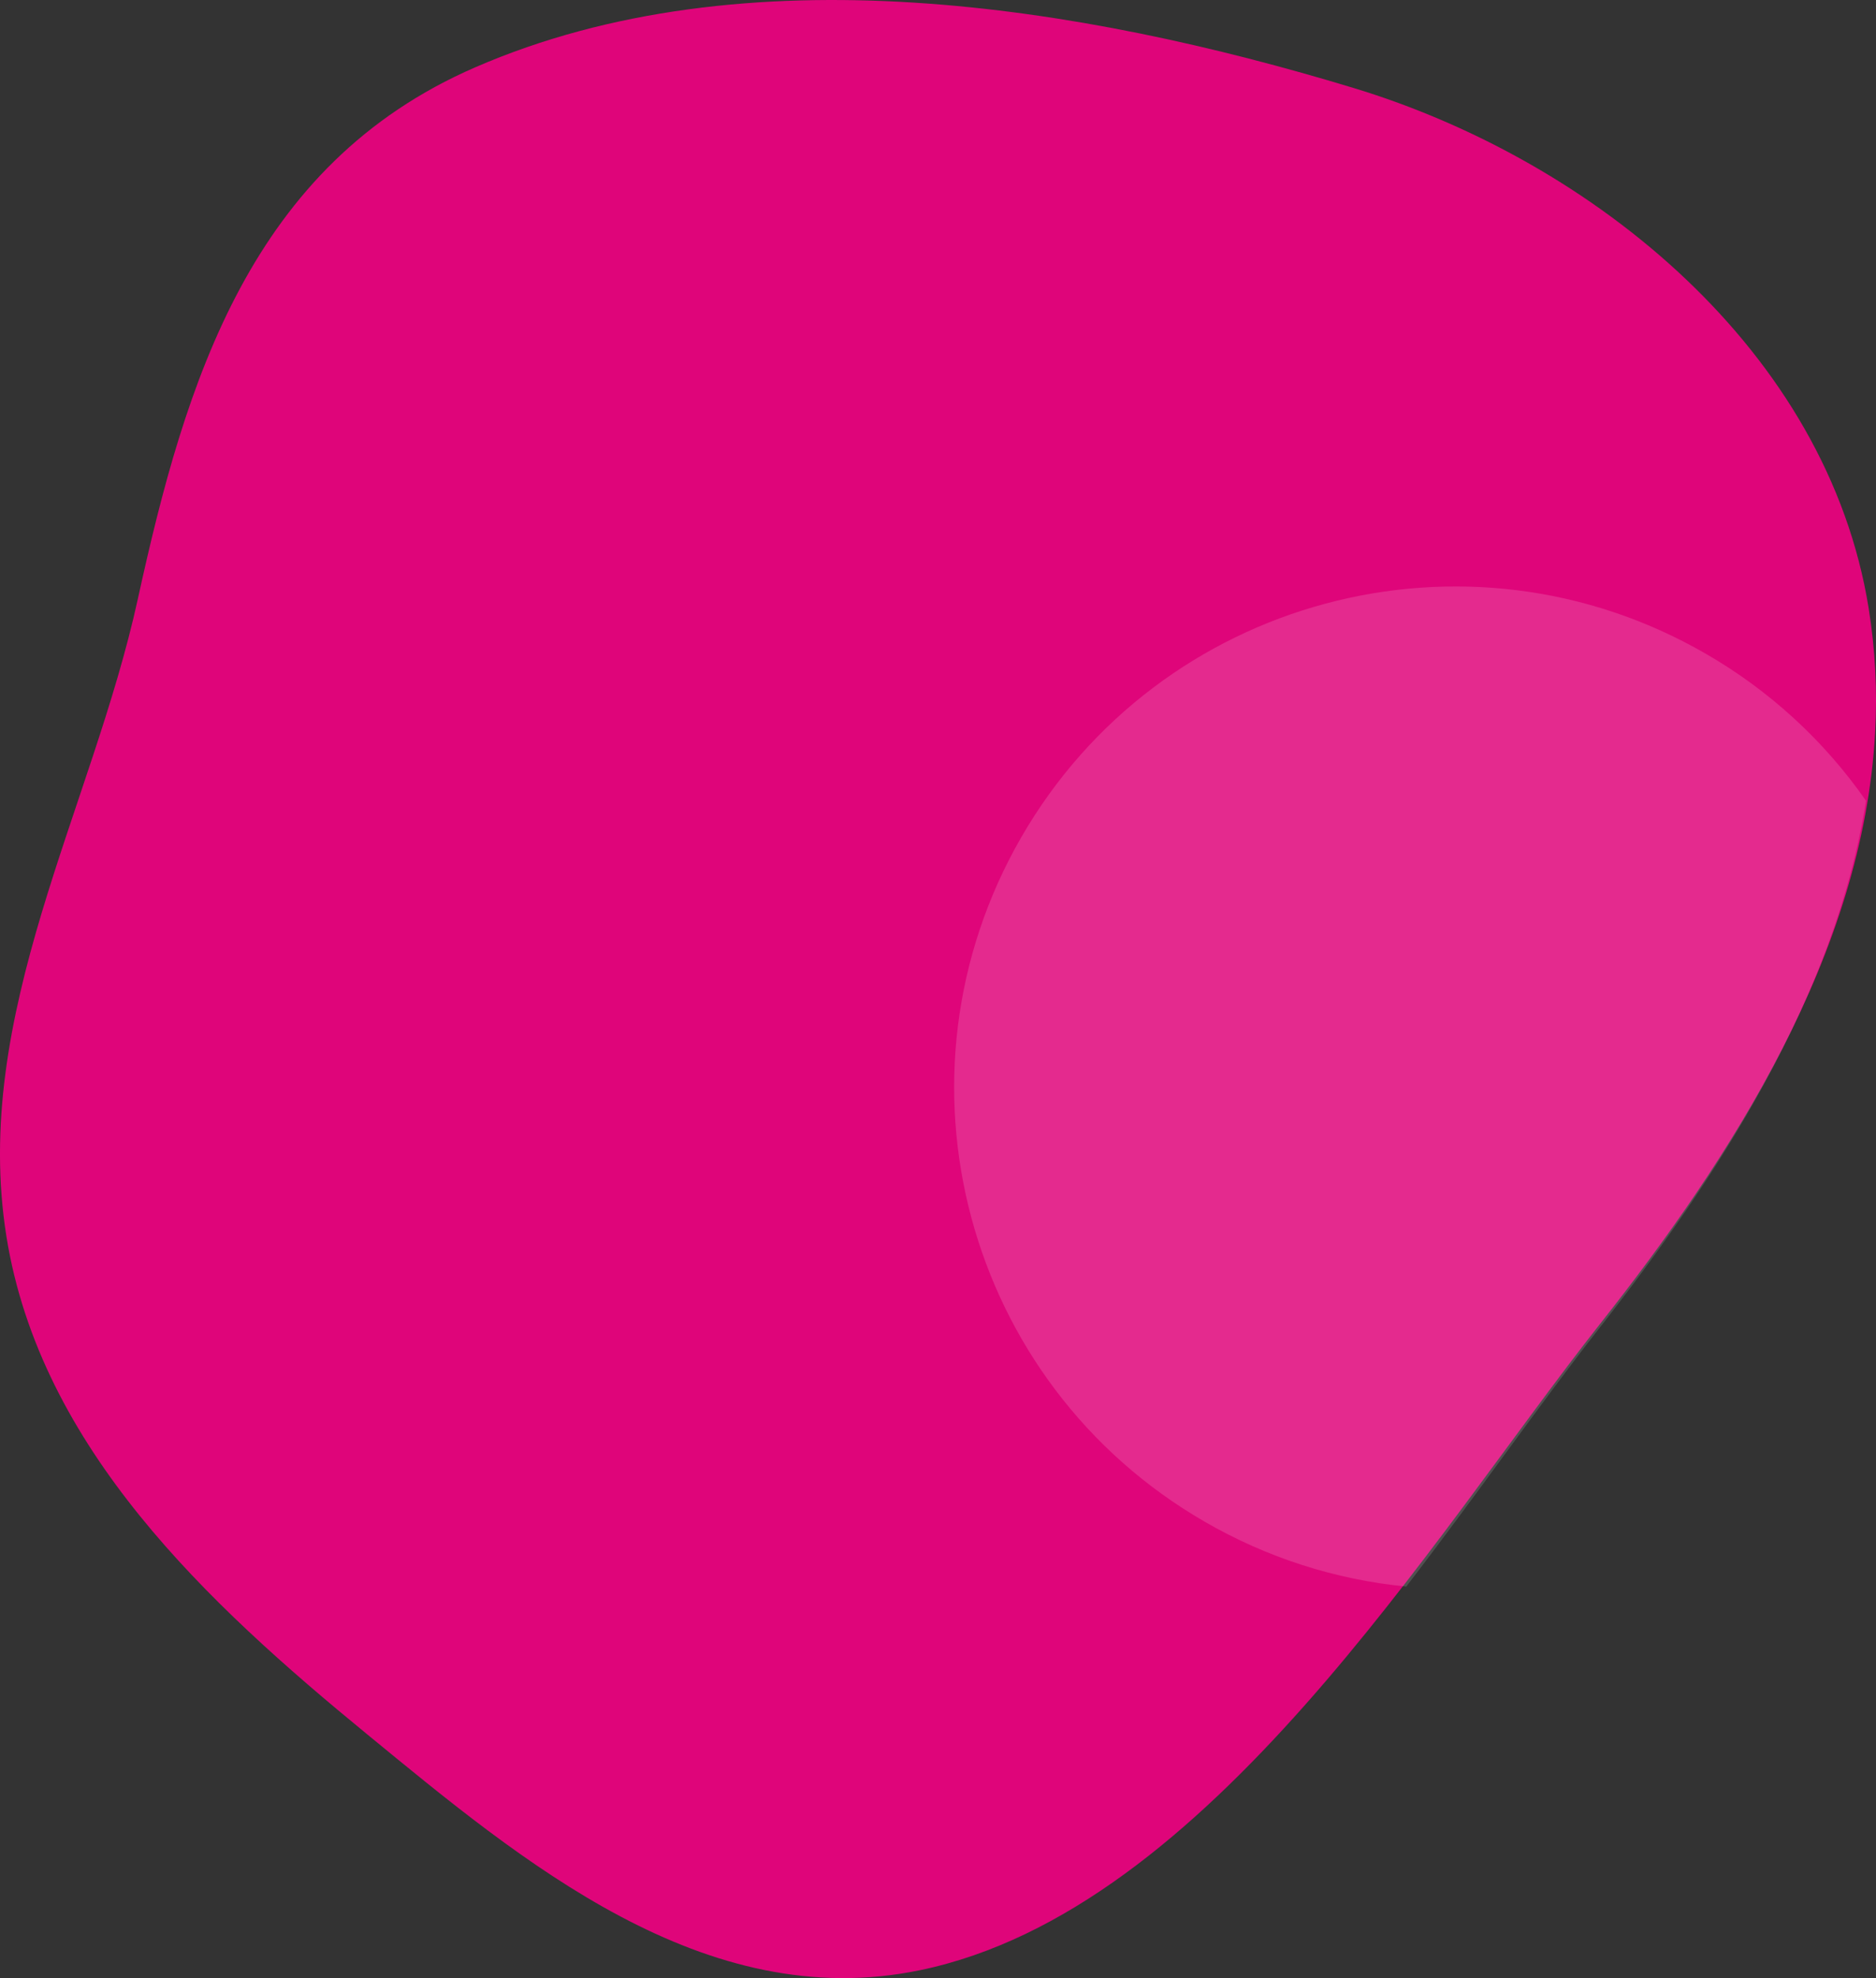
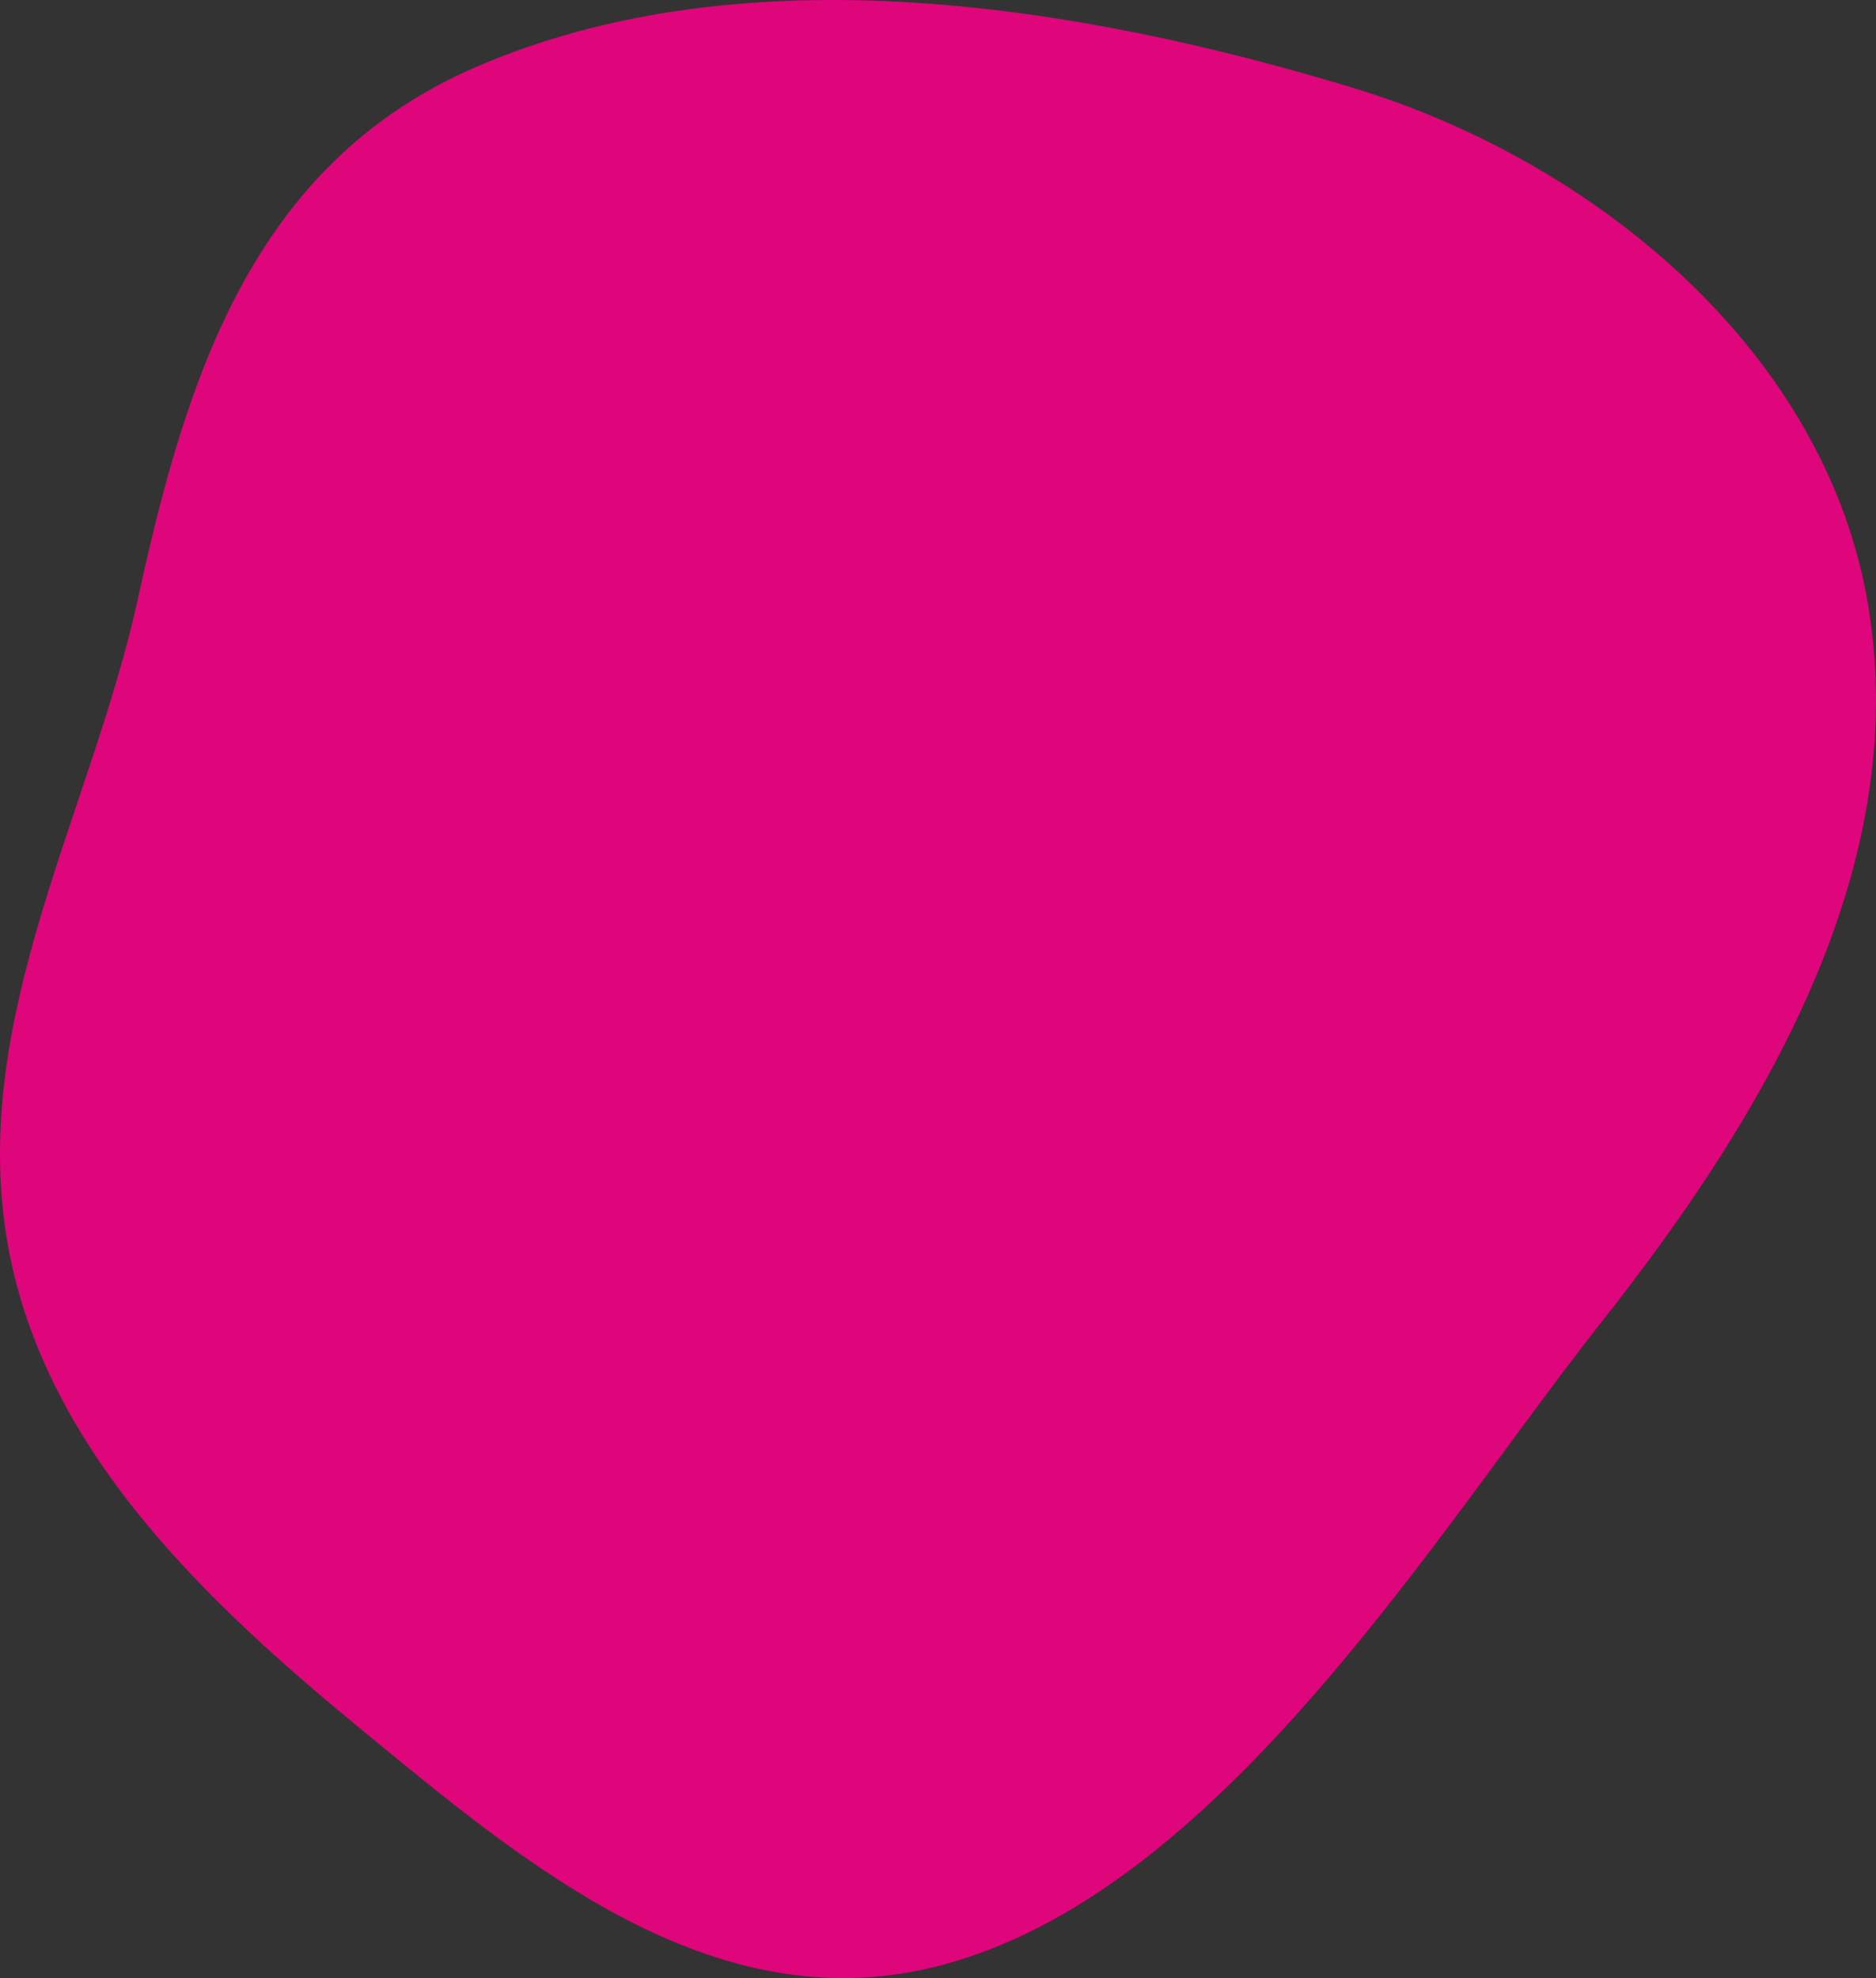
<svg xmlns="http://www.w3.org/2000/svg" version="1.1" id="Livello_1" x="0px" y="0px" viewBox="0 0 740 780" style="enable-background:new 0 0 740 780;" xml:space="preserve">
  <rect x="0" y="0" width="740" height="780" fill="#333333" stroke="none" />
  <style type="text/css">
	.st0{fill:#DF057A;}
	.st1{opacity:0.15;fill:#FFFFFF;enable-background:new    ;}
</style>
  <path class="st0" d="M739.65,288.87c0.91-16.38,0.06-32.8-2.54-49C720.83,138.51,628.72,63.41,533.81,34.66  c-107.12-32.48-239.63-54.49-346.39-8.1C98.86,65,73.14,150.52,54.38,236.14C36.21,319.16-11.48,400,2.54,487.6  C15.9,571,82,632.37,144.71,683.77c61.07,50.09,133.15,110.77,218.25,93.1C476.86,753.29,564.59,606.44,631,522.23  C683.17,456.17,734.93,375.88,739.65,288.87z" />
-   <path class="st1" d="M630.31,524.44c46.94-59.79,93.56-131.19,105.76-208.68c-16.56-23.75-38.16-43.55-63.25-58  c-94.51-54.57-215.37-22.19-269.94,72.33s-22.19,215.39,72.33,269.95c24.36,14.11,51.47,22.83,79.49,25.57  C582.51,589.51,607.65,553.31,630.31,524.44z" />
</svg>